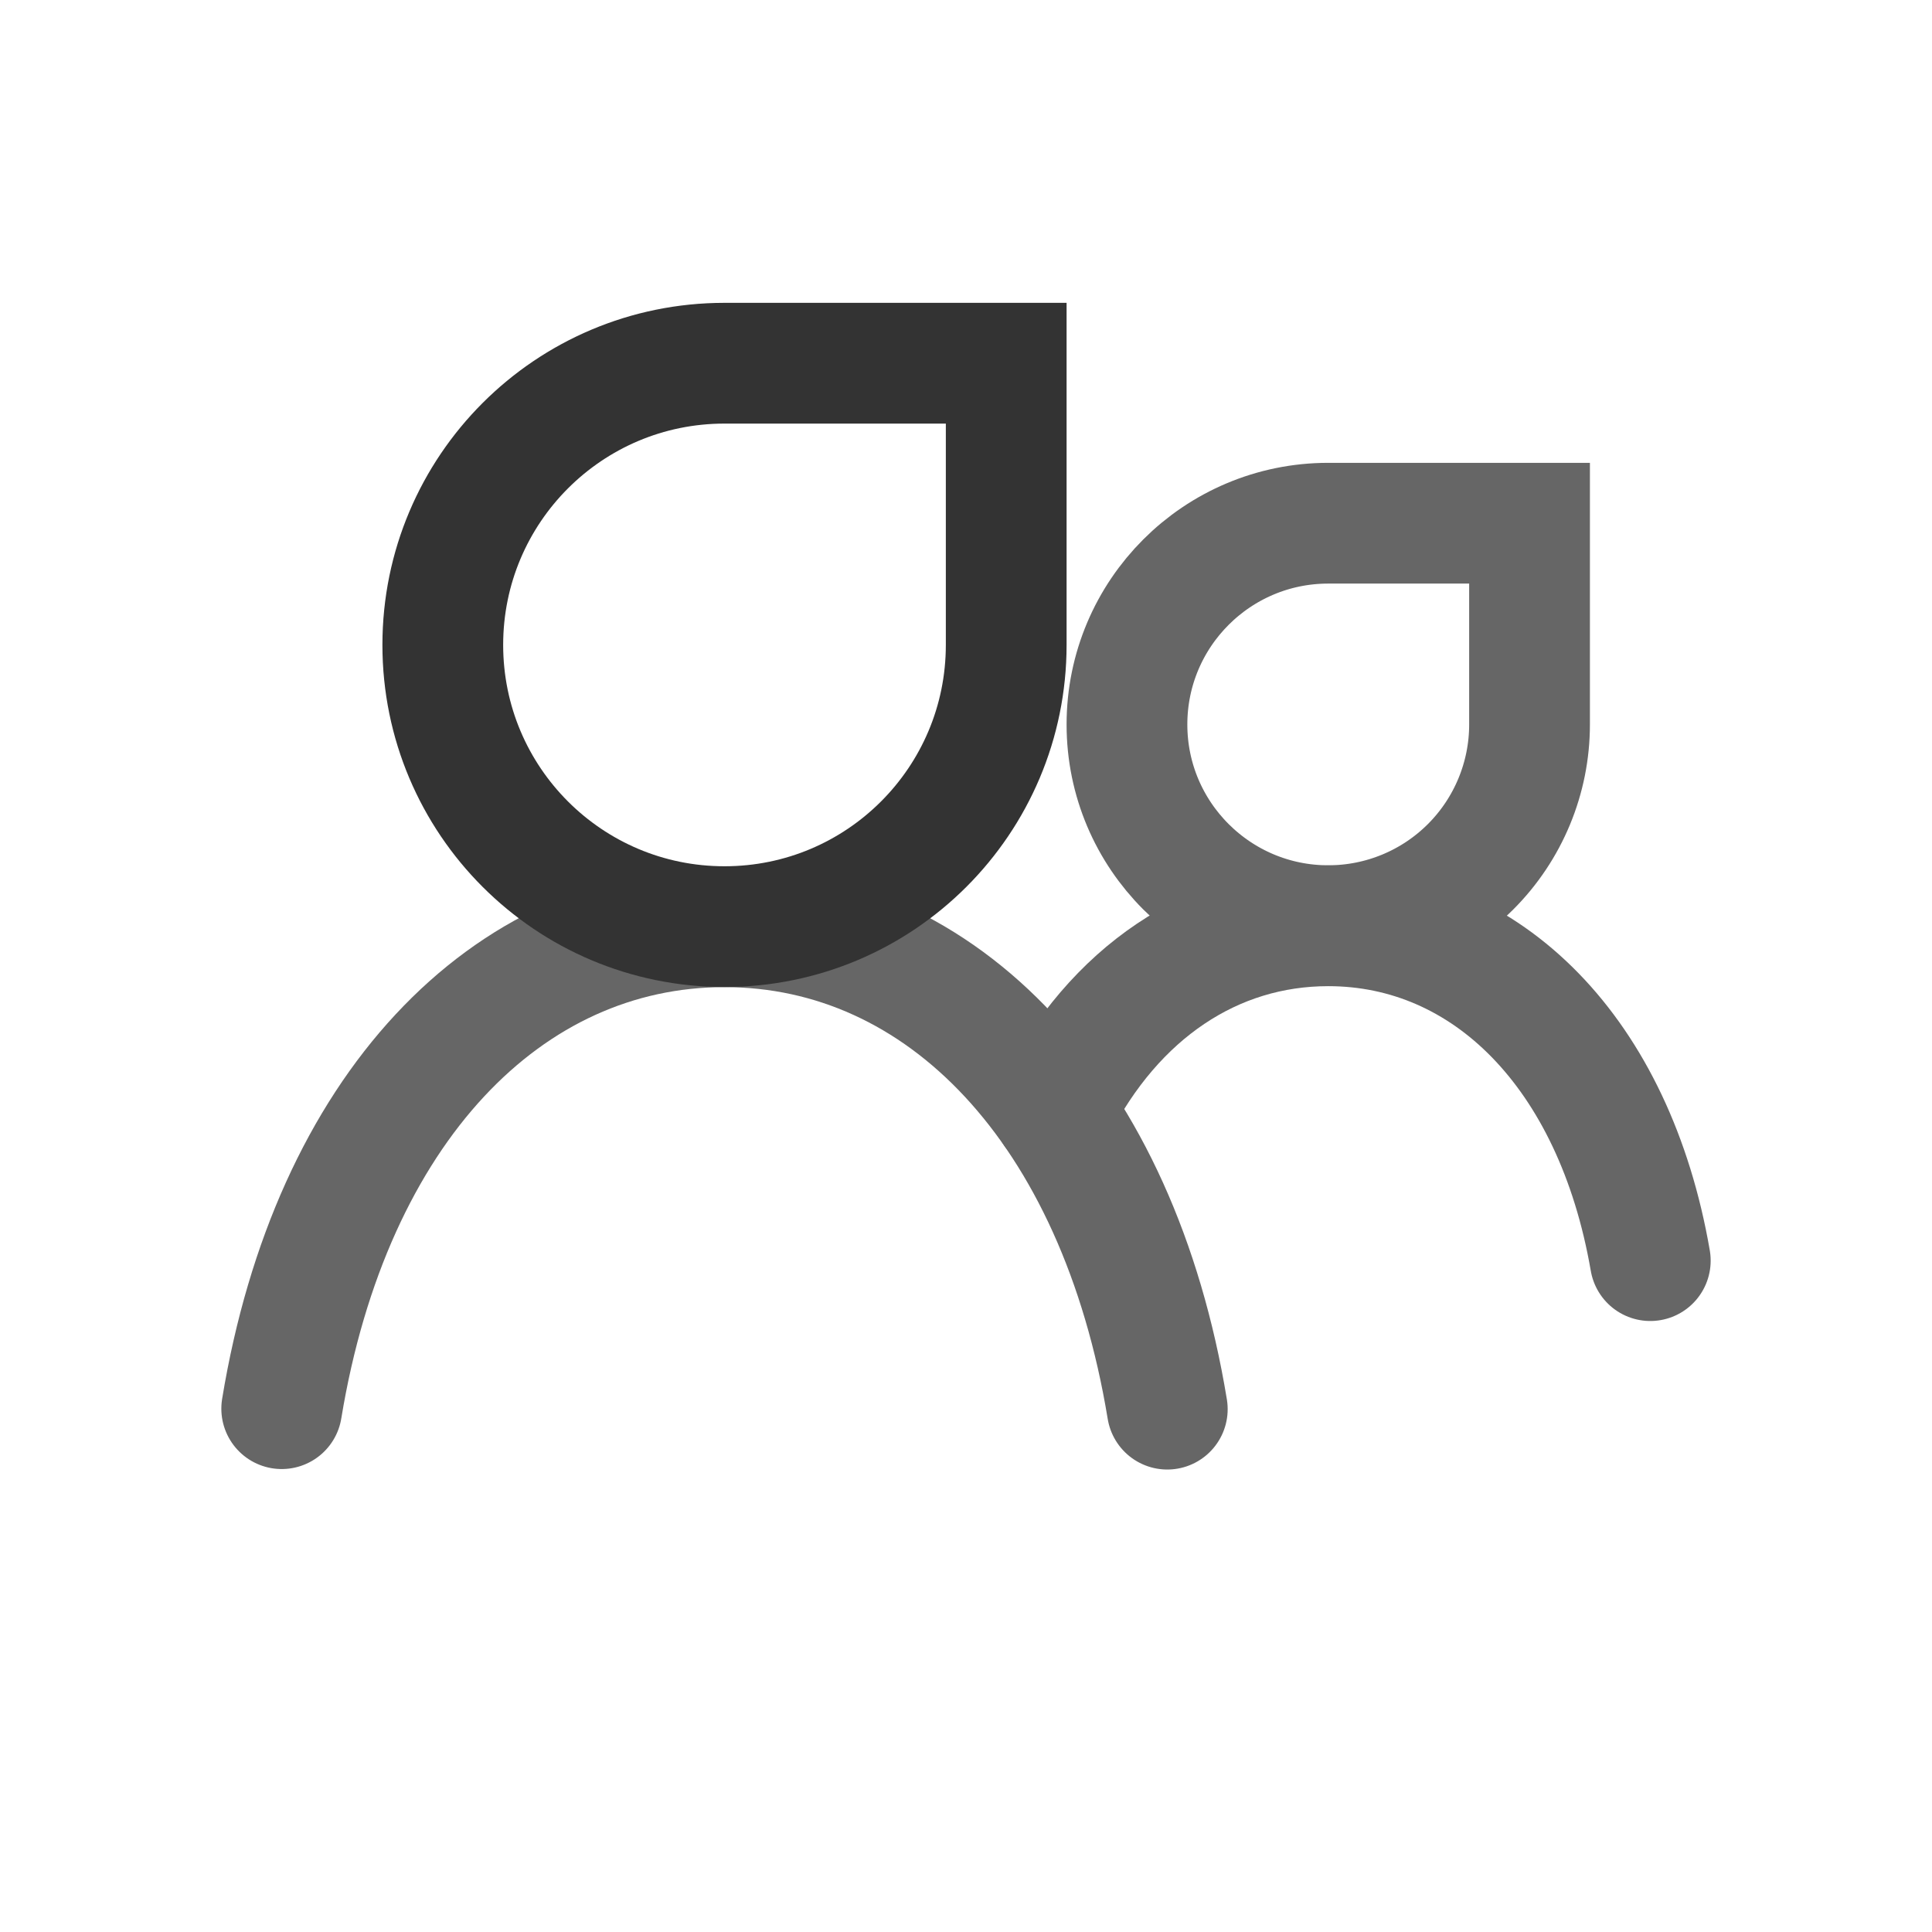
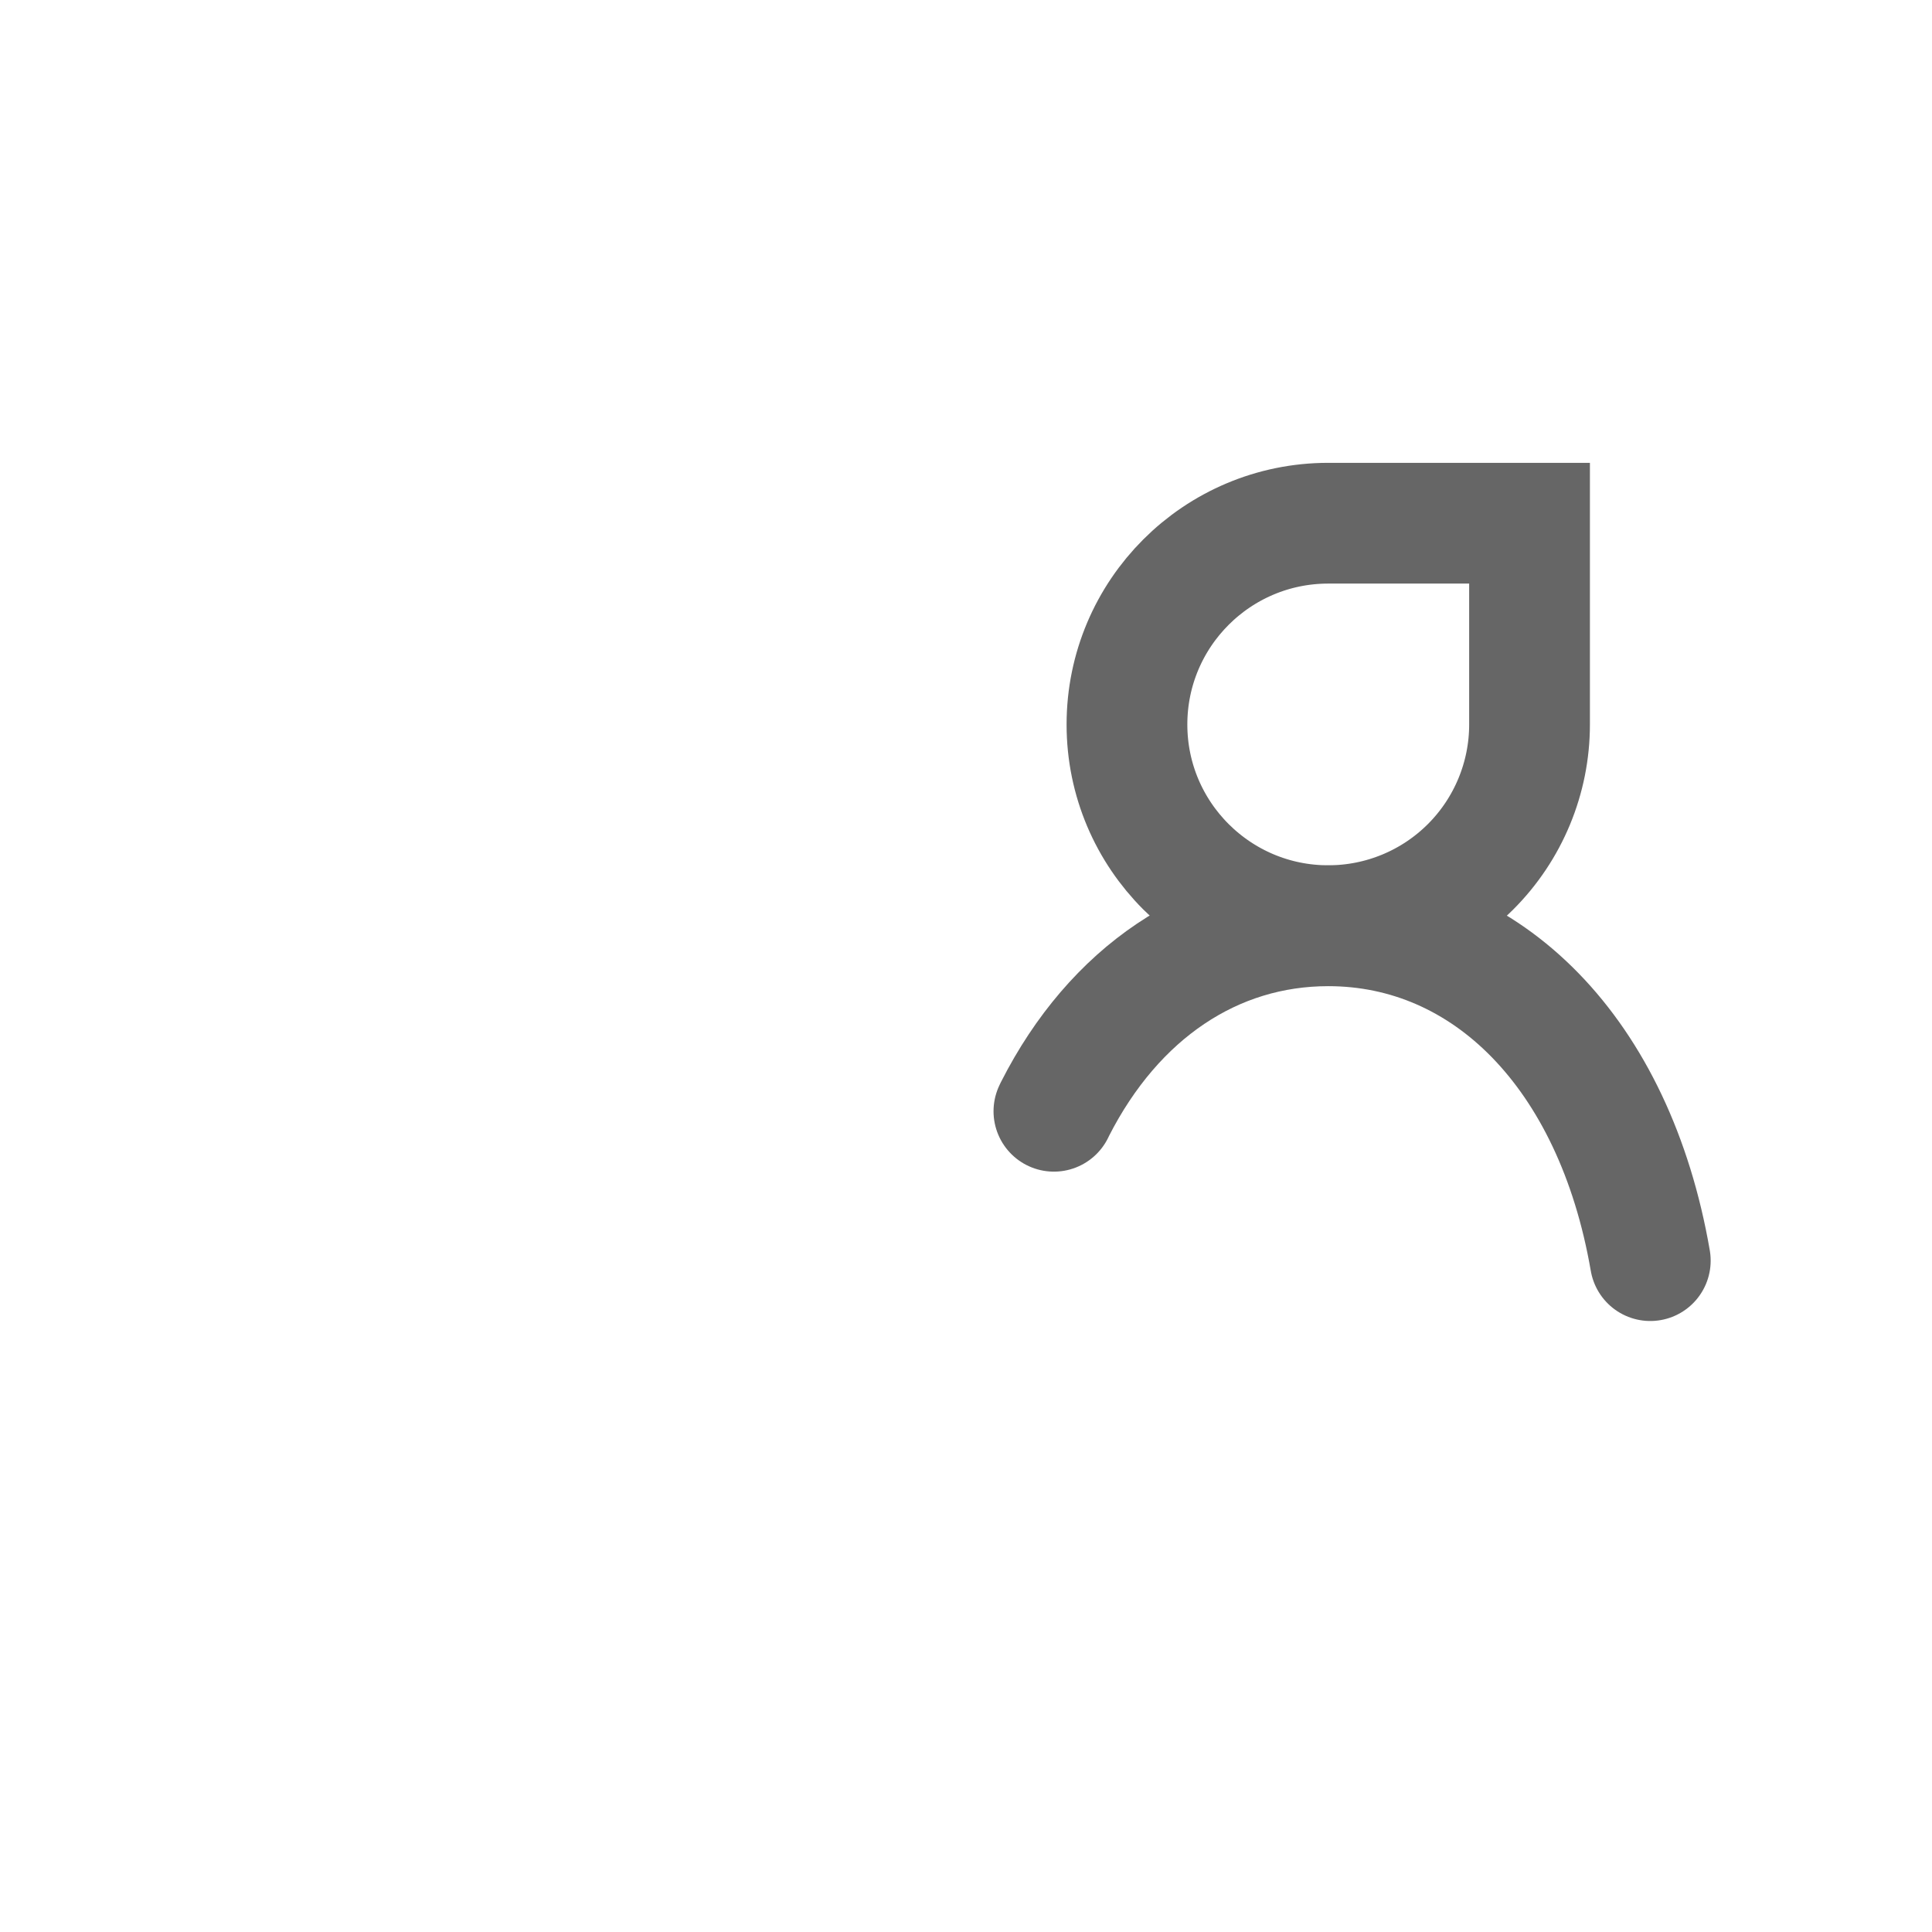
<svg xmlns="http://www.w3.org/2000/svg" width="16" height="16" viewBox="0 0 16 16" fill="none">
  <path d="M13.667 10.44C13.37 8.719 12.312 7.667 11 7.667C10.047 7.667 9.227 8.221 8.737 9.184L8.728 9.203" stroke="#666666" stroke-linecap="round" />
  <path fill-rule="evenodd" clip-rule="evenodd" d="M11 4.333H12.667V6C12.667 6.442 12.491 6.866 12.179 7.178C11.866 7.491 11.442 7.666 11 7.666V7.666C10.08 7.666 9.333 6.92 9.333 6V6C9.333 5.079 10.08 4.333 11 4.333Z" stroke="#666666" stroke-linecap="round" />
-   <path d="M2.333 11.666C2.74 9.188 4.195 7.675 6 7.675C7.805 7.675 9.259 9.191 9.667 11.67" stroke="#666666" stroke-linecap="round" />
-   <path fill-rule="evenodd" clip-rule="evenodd" d="M6 3.008H8.333V5.341C8.333 6.63 7.289 7.674 6 7.674C4.711 7.674 3.667 6.63 3.667 5.341C3.667 4.052 4.711 3.008 6 3.008Z" stroke="#333333" stroke-linecap="round" />
</svg>